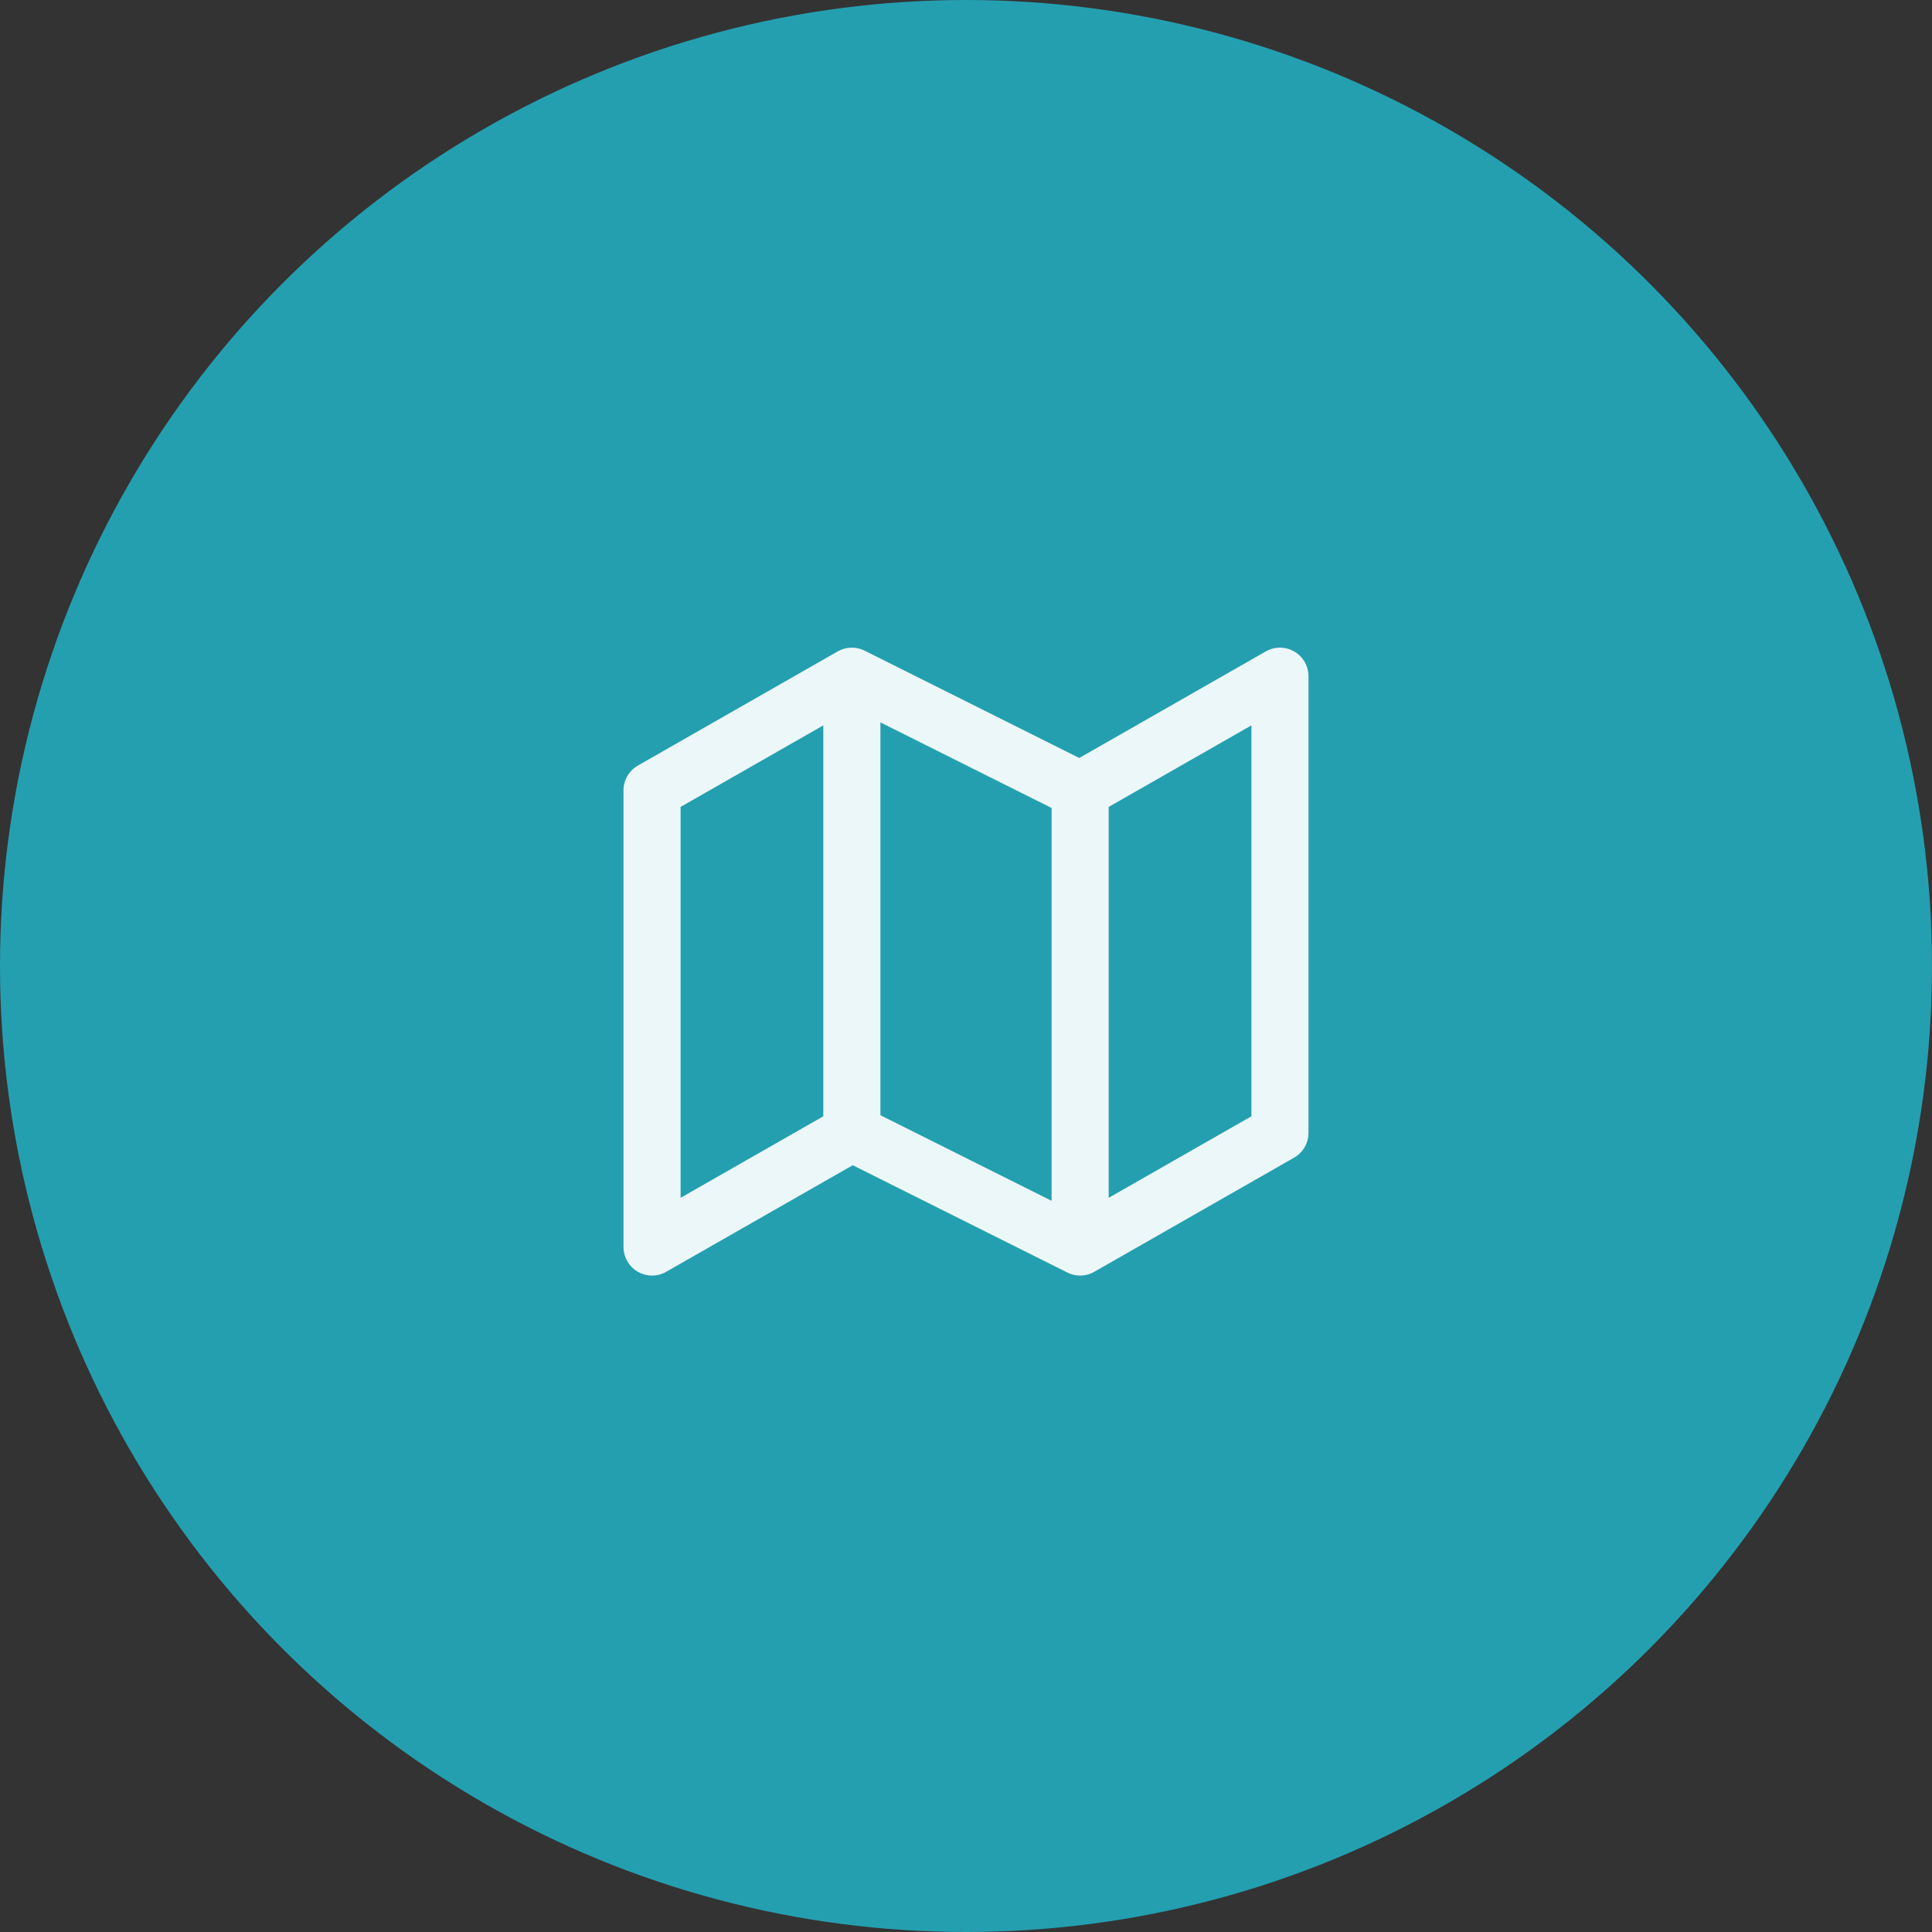
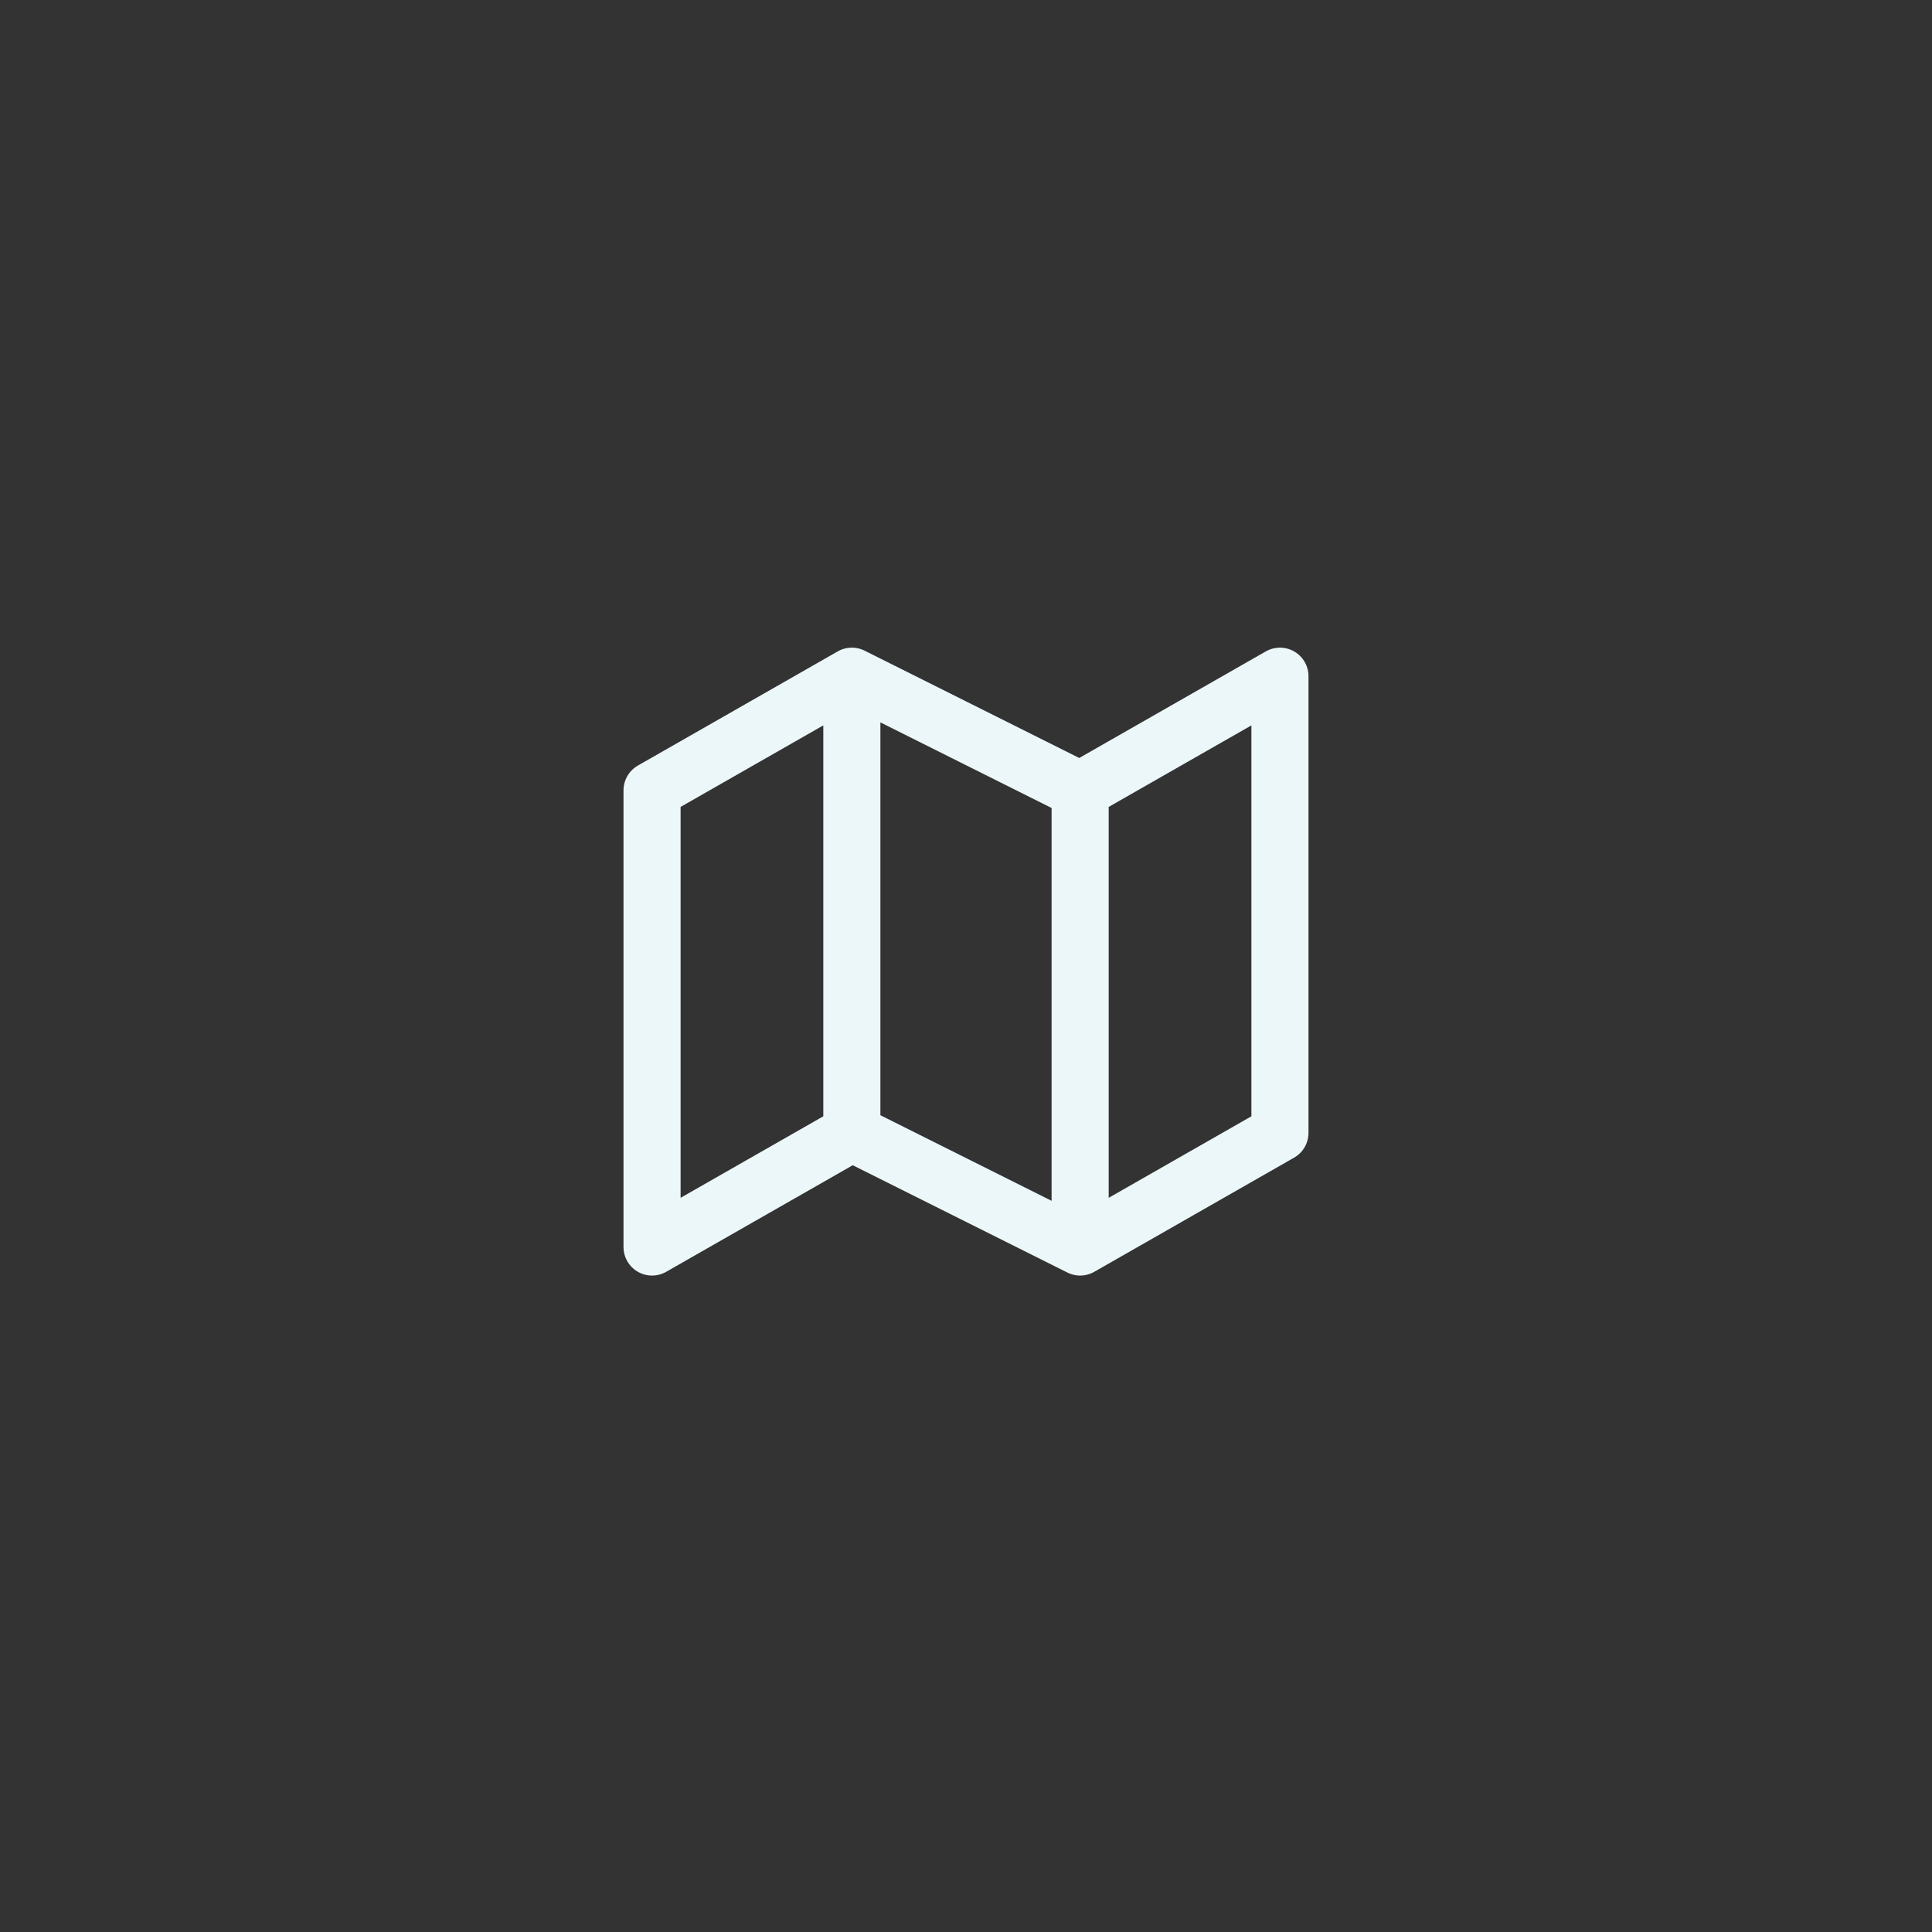
<svg xmlns="http://www.w3.org/2000/svg" width="60px" height="60px" viewBox="0 0 60 60">
  <rect x="0" y="0" width="60" height="60" fill="#333333" stroke="none" />
  <title>kart_badelandet</title>
  <desc>Created with Sketch.</desc>
  <g id="-----✅-FAQ" stroke="none" stroke-width="1" fill="none" fill-rule="evenodd">
    <g id="kart_badelandet">
-       <circle id="Oval-Copy-21" fill="#249FB0" cx="30" cy="30" r="30" />
      <path d="M20.25,24.545 L20.25,38.727 L26.455,35.182 L33.545,38.727 L39.75,35.182 L39.75,21 L33.545,24.545 L26.455,21 L20.25,24.545 L20.25,24.545 Z M26.455,21 L26.455,35.182 M33.545,24.545 L33.545,38.727" id="Combined-Shape-Copy-15" stroke="#ECF7F9" stroke-width="1.773" stroke-linecap="round" stroke-linejoin="round" />
    </g>
  </g>
</svg>